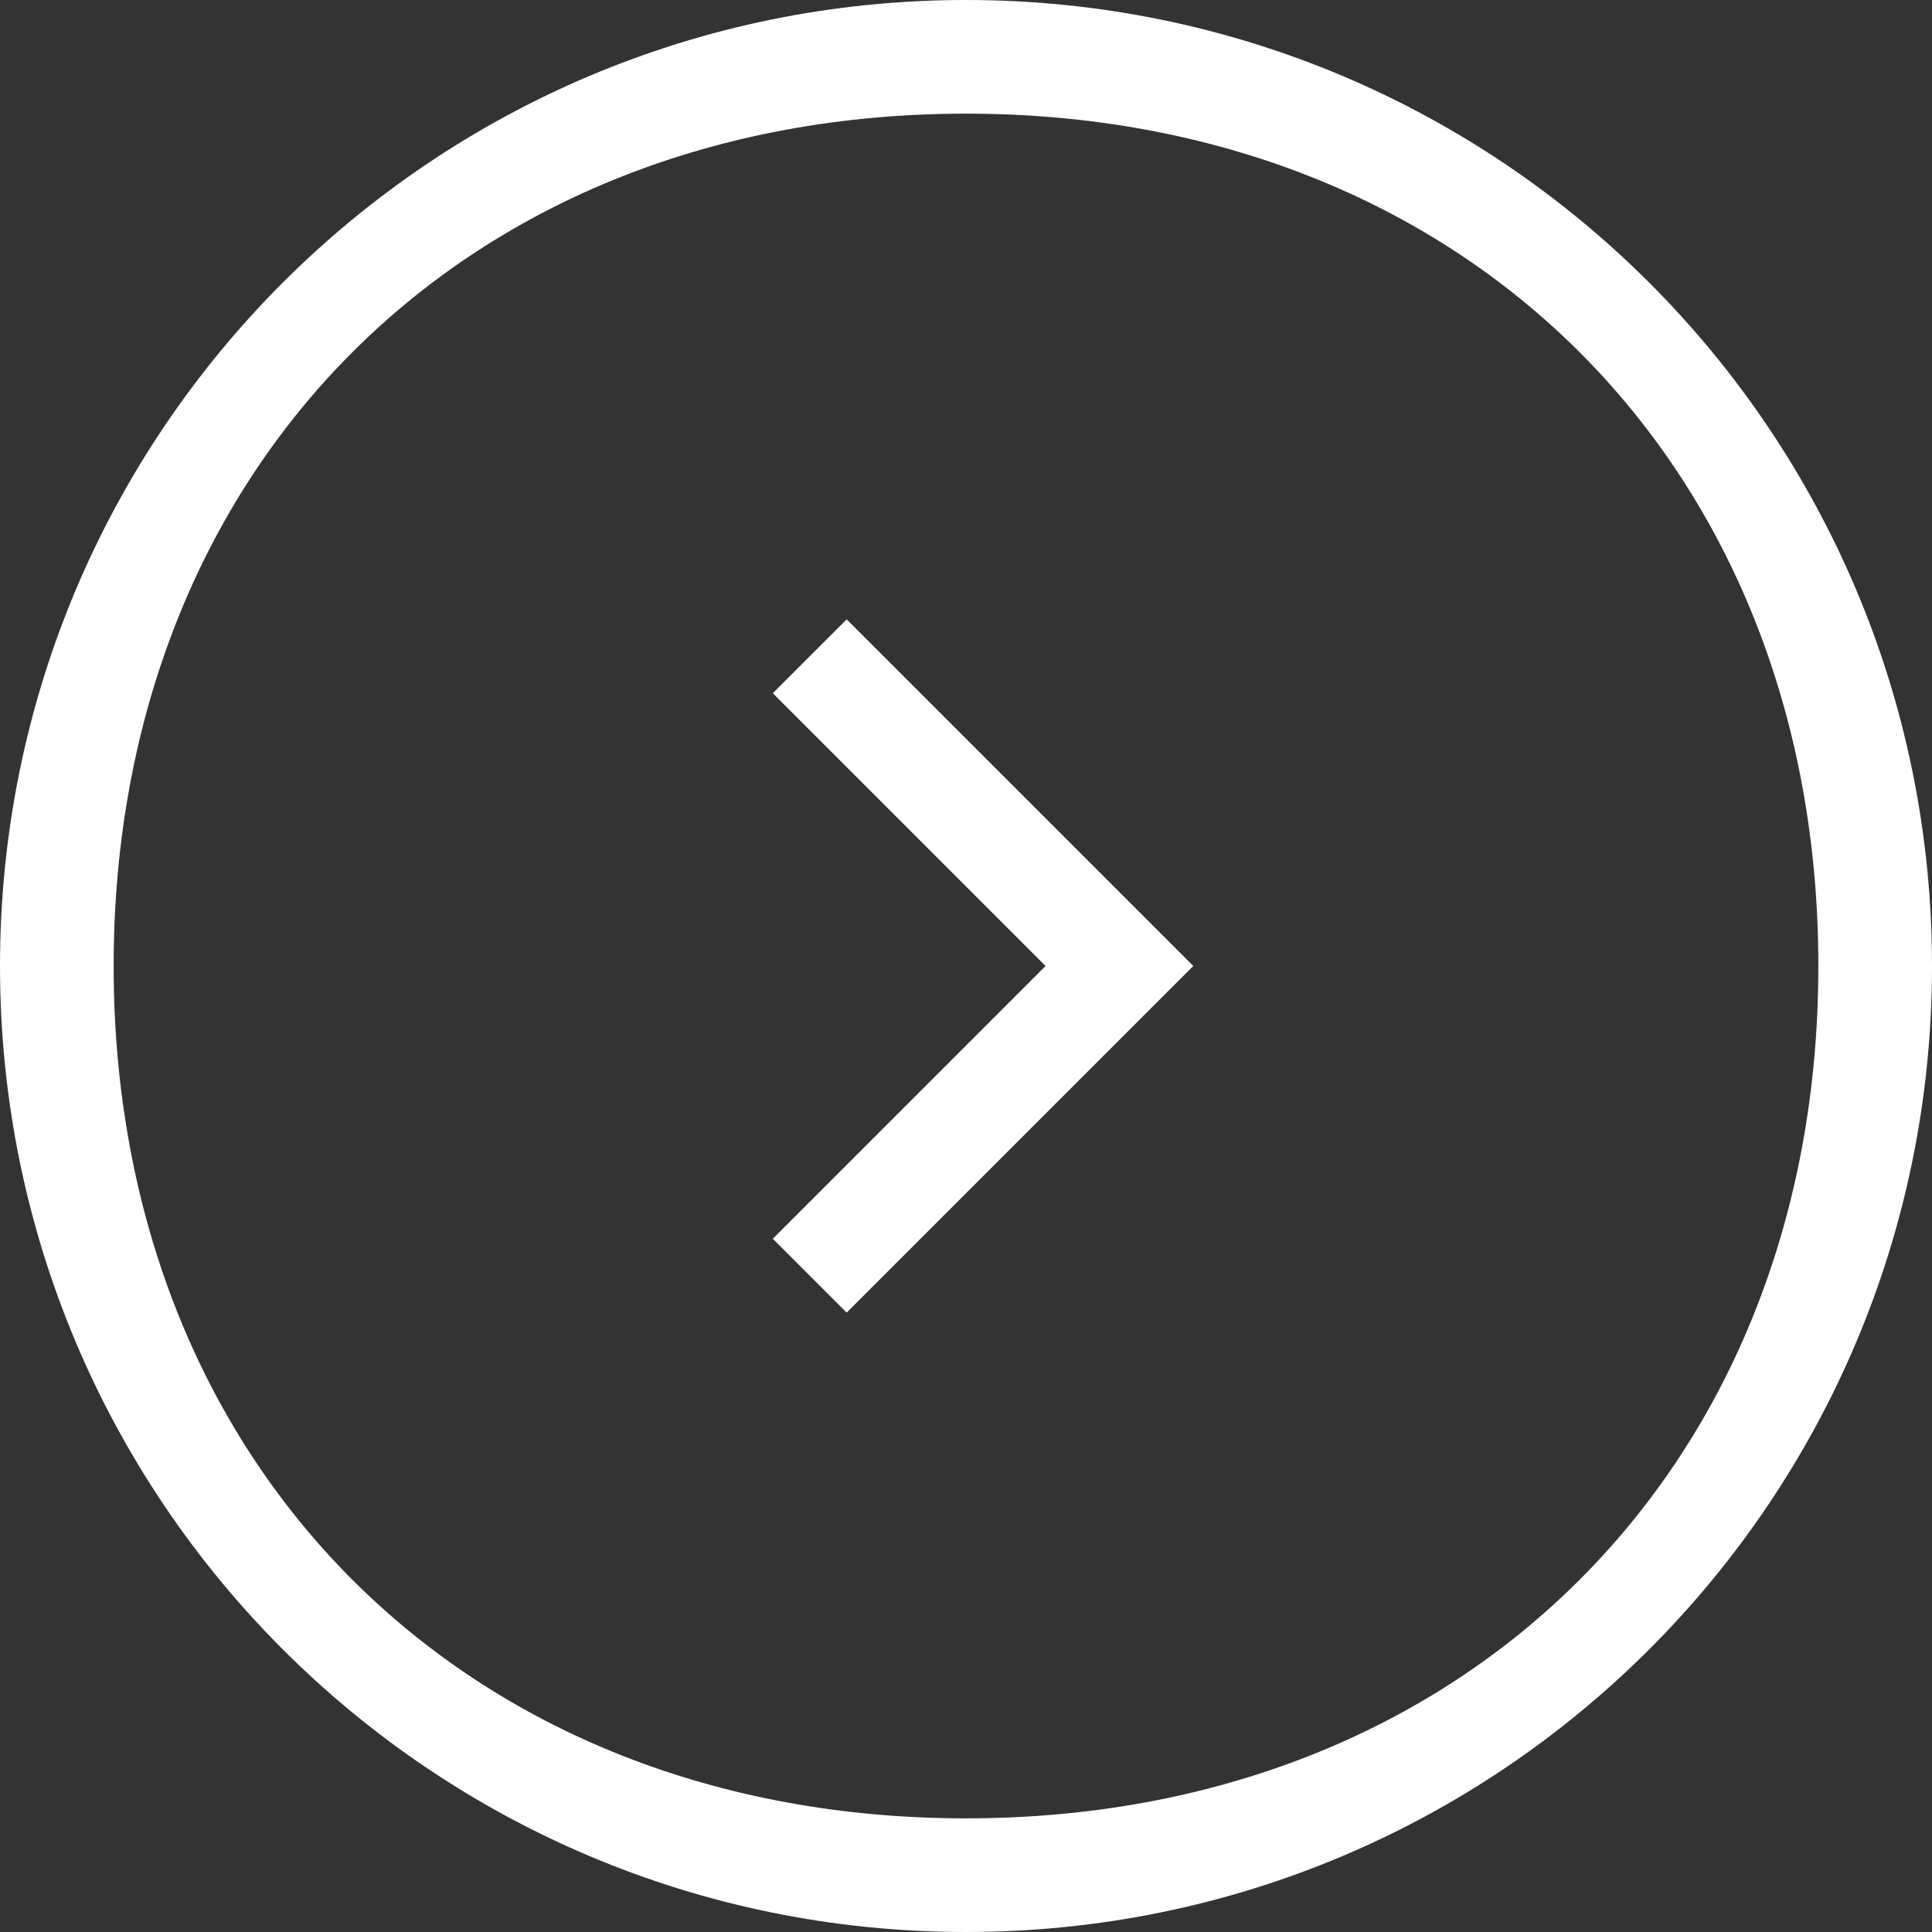
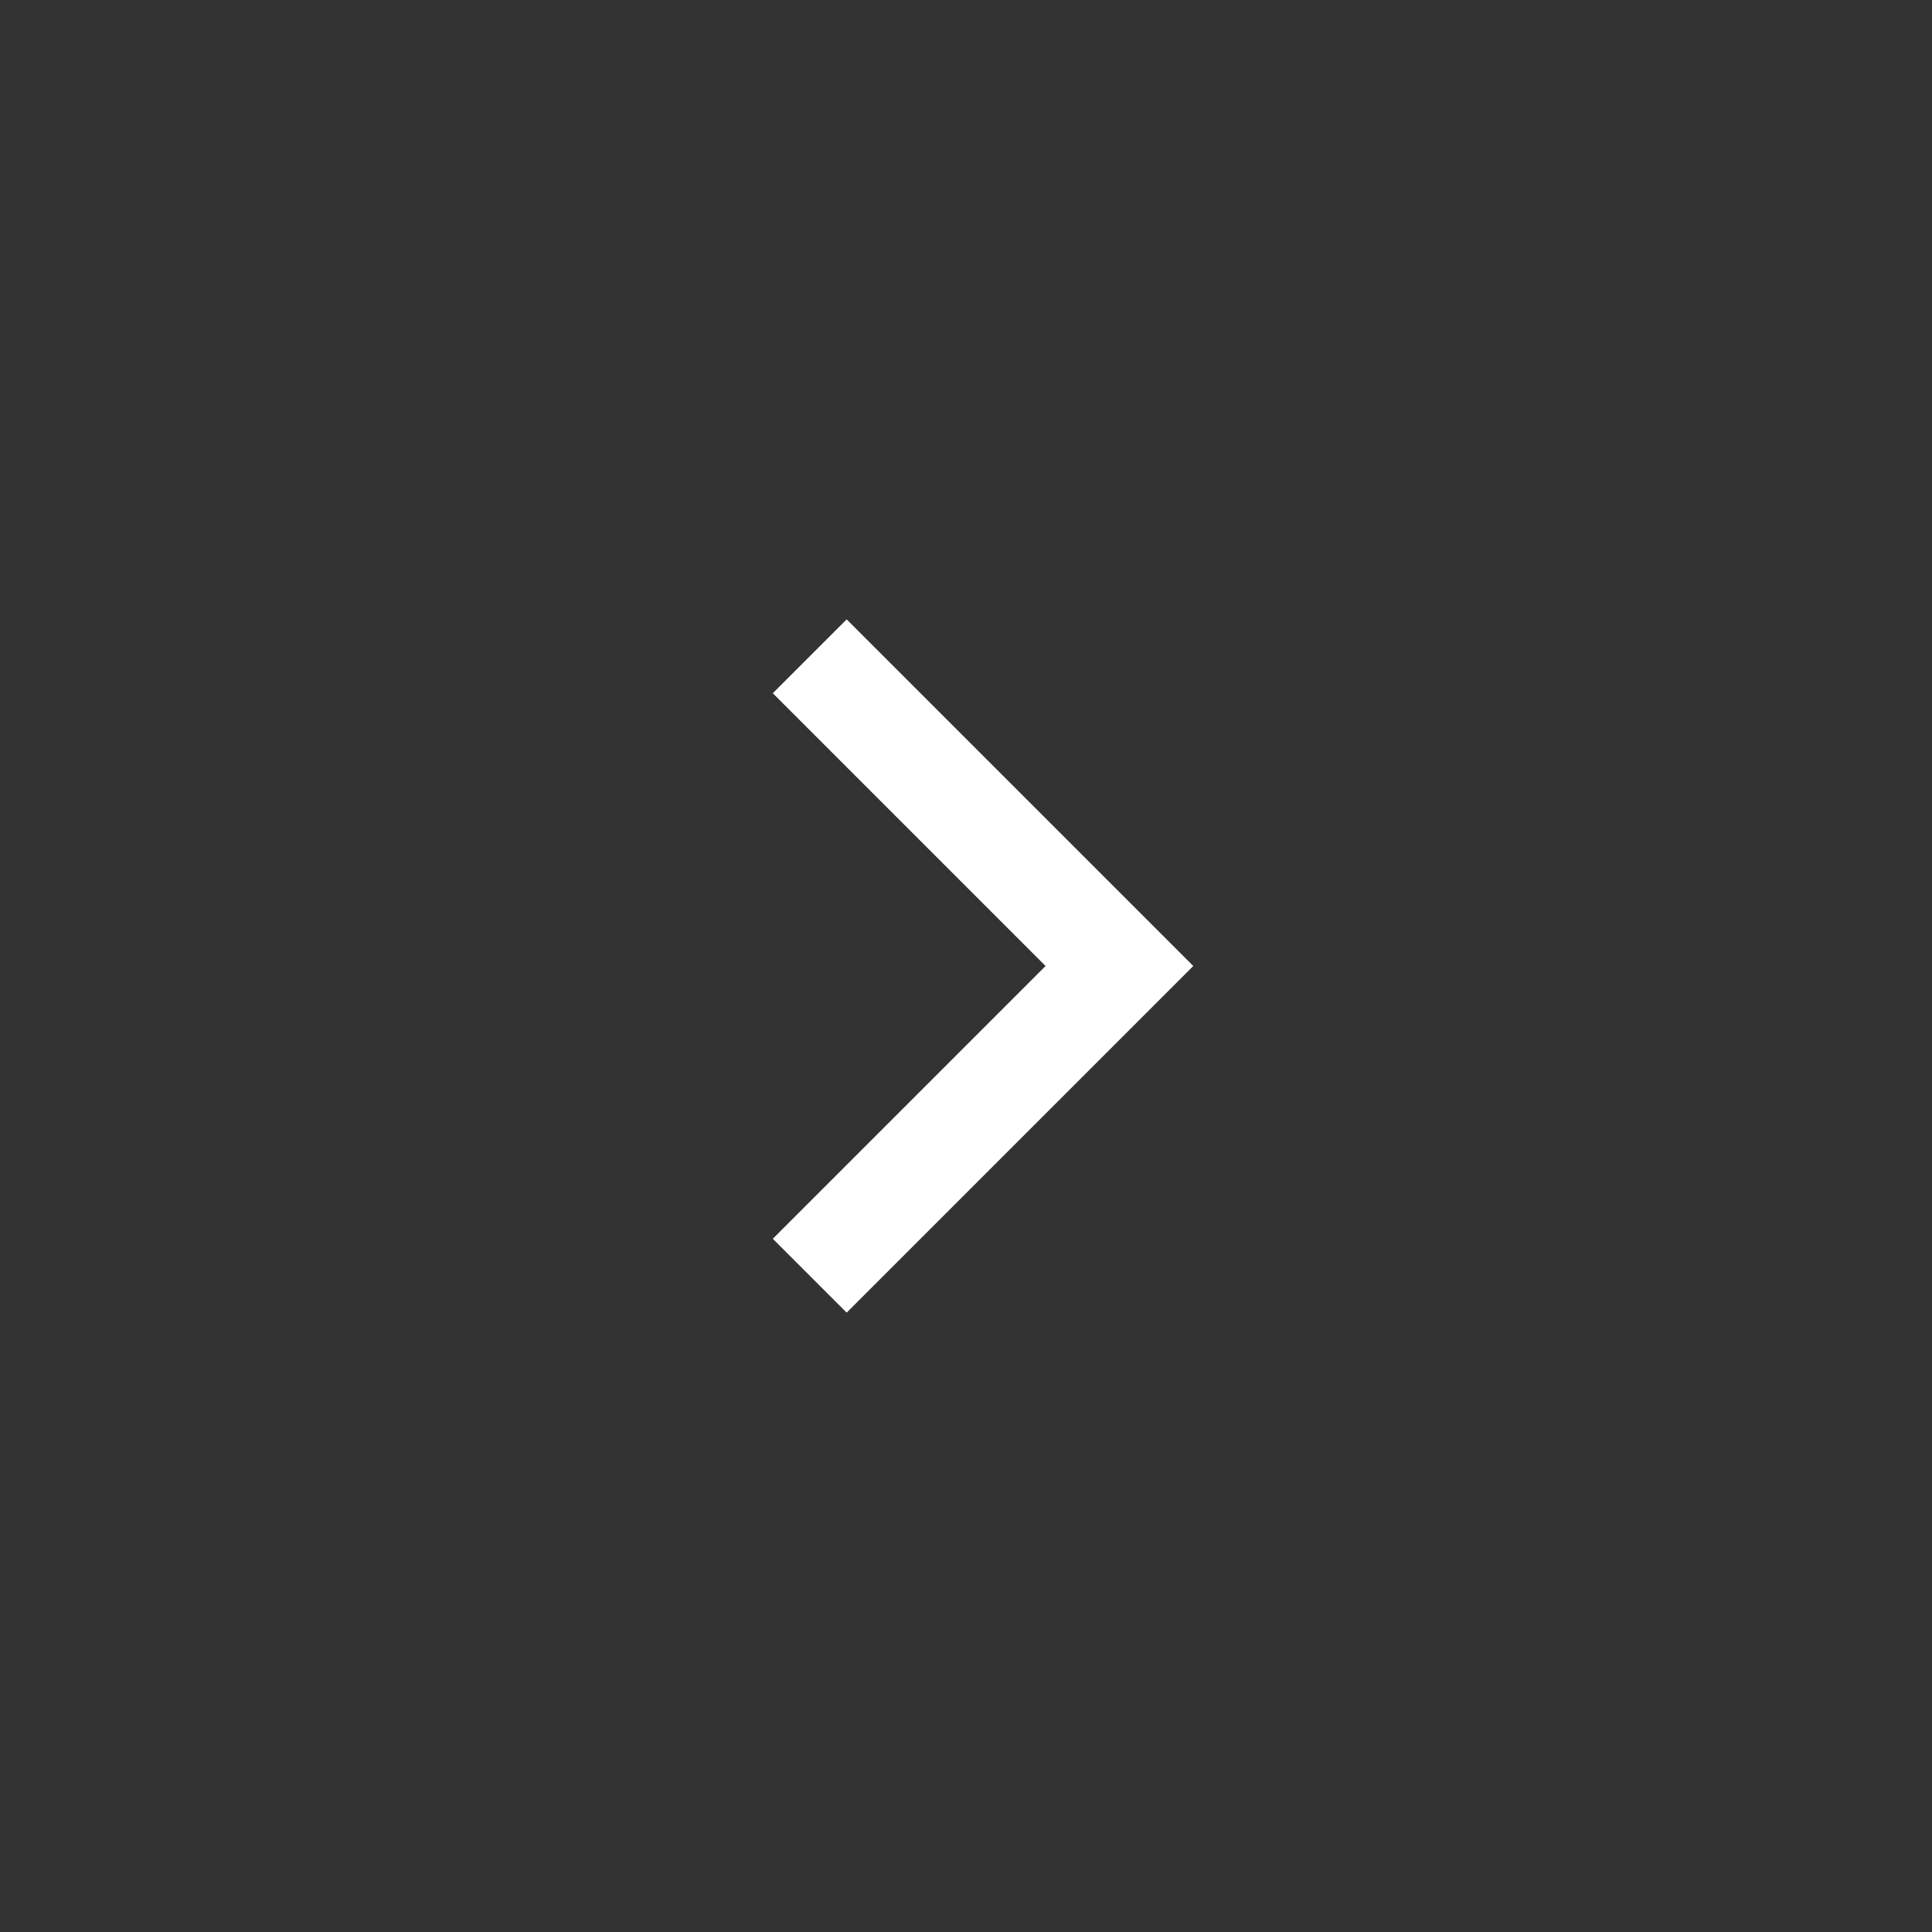
<svg xmlns="http://www.w3.org/2000/svg" version="1.1" id="Layer_1" x="0px" y="0px" width="34px" height="34px" viewBox="0 0 34 34" enable-background="new 0 0 34 34" xml:space="preserve">
  <rect x="0" y="0" width="34" height="34" fill="#333333" stroke="none" />
  <g>
-     <path fill="#FFFFFF" d="M17,34c9.4,0,17-7.6,17-17S26.4,0,17,0S0,7.6,0,17S7.6,34,17,34z M17,2c8.8,0,15,6.2,15,15   c0,8.8-6.2,15-15,15S2,25.8,2,17C2,8.2,8.2,2,17,2z" />
    <polygon fill="#FFFFFF" points="14.9,23.1 21,17 14.9,10.9 13.6,12.2 18.4,17 13.6,21.8  " />
  </g>
</svg>